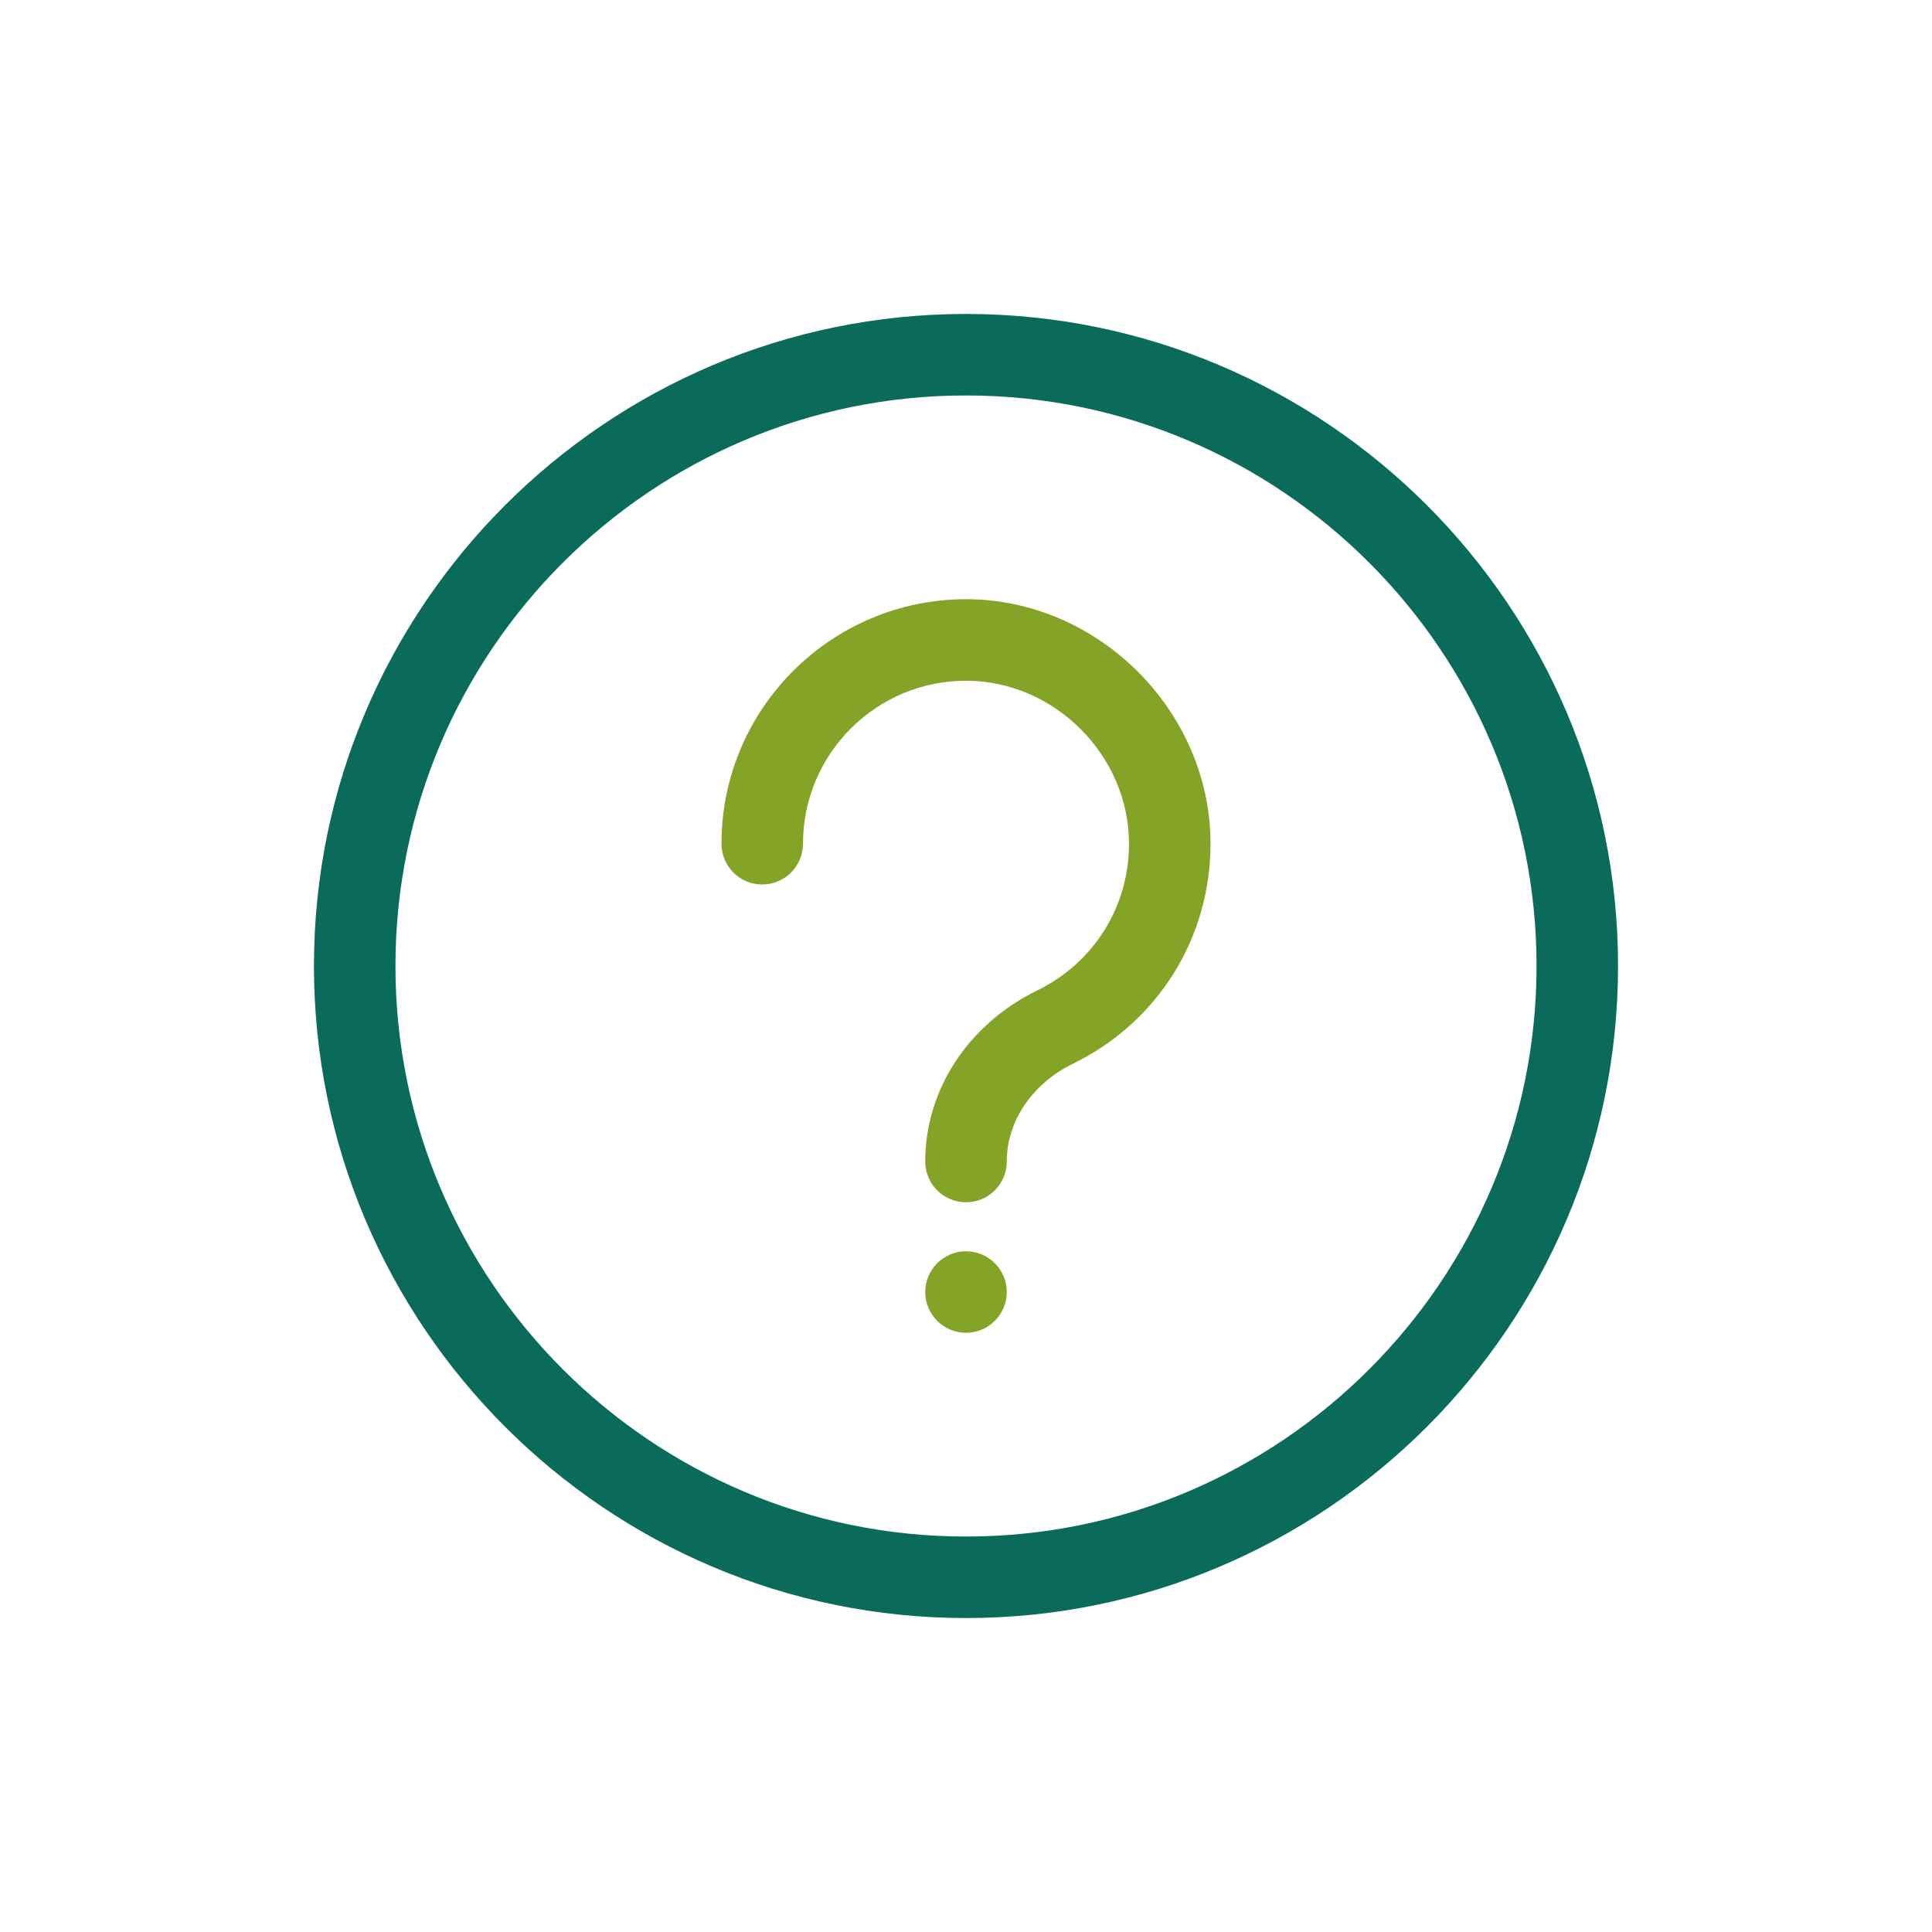
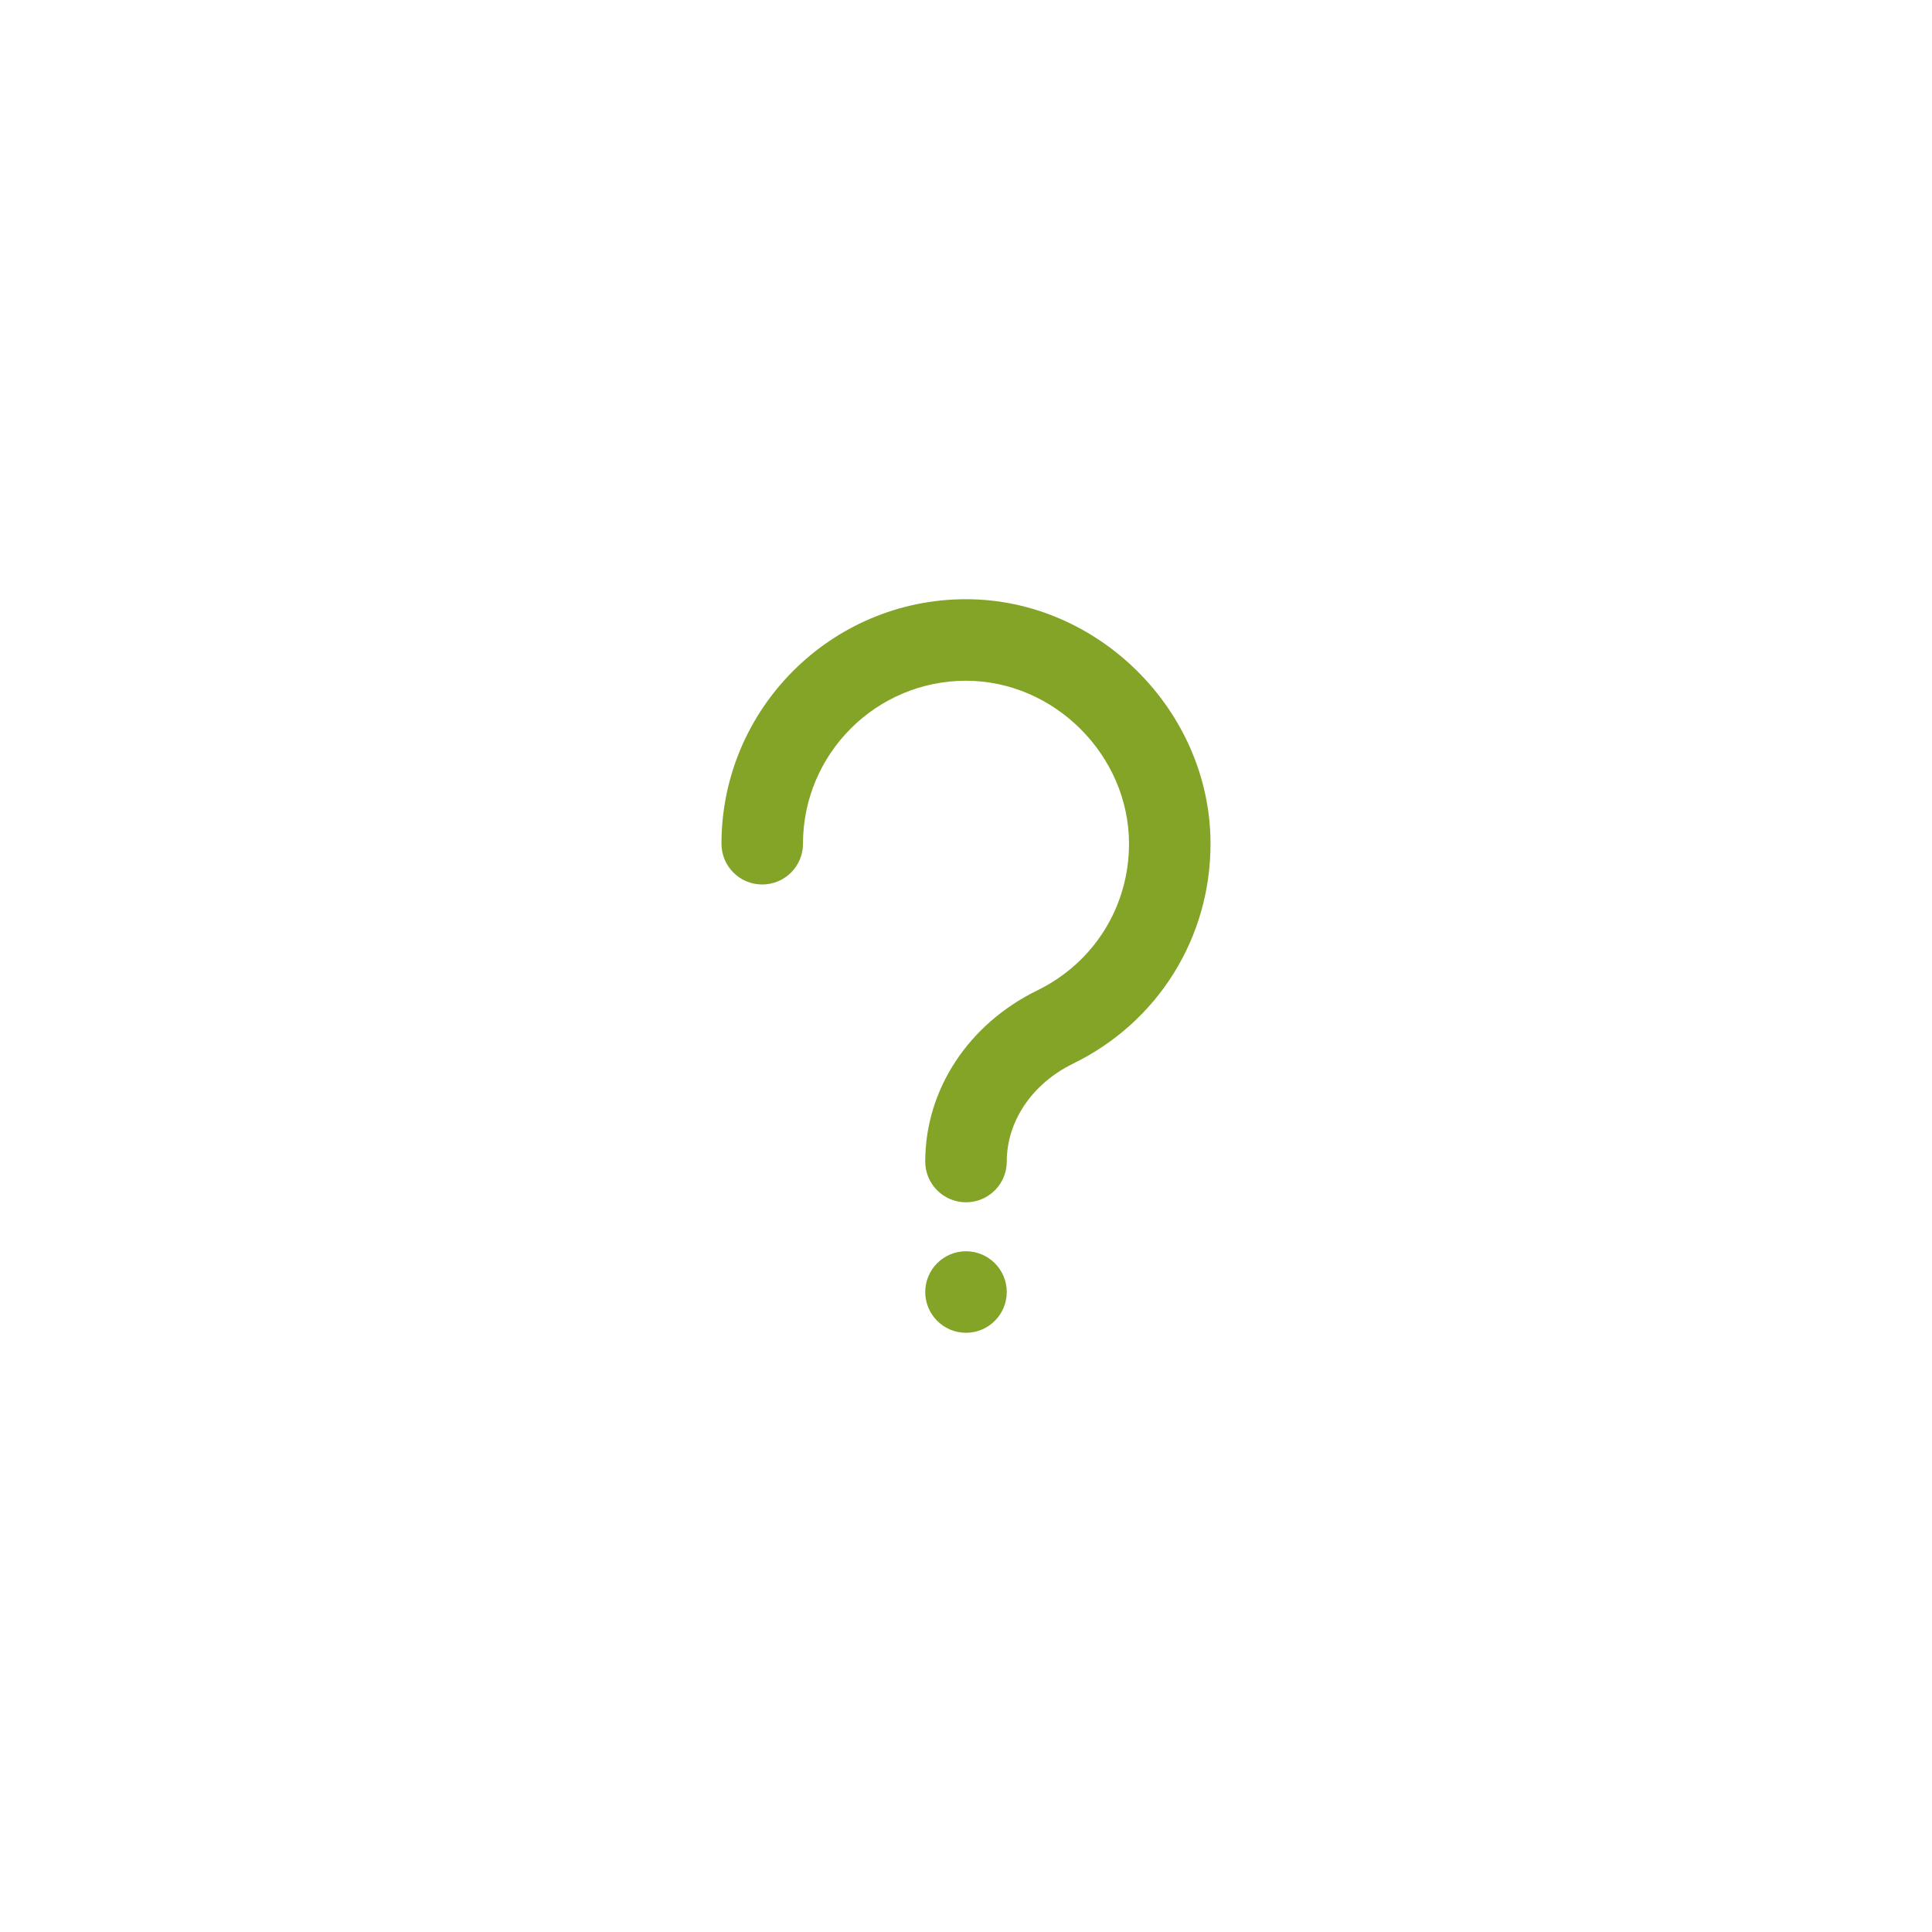
<svg xmlns="http://www.w3.org/2000/svg" width="80" height="80" viewBox="0 0 80 80" fill="none">
-   <path d="M40 13C25.113 13 13 25.113 13 40C13 54.887 25.113 67 40 67C54.887 67 67 54.887 67 40C67 25.113 54.887 13 40 13ZM40 63.625C26.973 63.625 16.375 53.028 16.375 40C16.375 26.973 26.973 16.375 40 16.375C53.028 16.375 63.625 26.973 63.625 40C63.625 53.028 53.028 63.625 40 63.625Z" fill="#0B6B5A" />
  <path d="M50.125 34.938C50.125 38.839 47.946 42.325 44.44 44.04C42.742 44.868 41.688 46.424 41.688 48.097C41.688 49.03 40.931 49.784 40 49.784C39.069 49.784 38.312 49.03 38.312 48.097C38.312 45.123 40.093 42.406 42.958 41.007C45.297 39.863 46.75 37.538 46.75 34.938C46.75 31.279 43.658 28.188 40 28.188C36.277 28.188 33.25 31.215 33.25 34.938C33.25 35.871 32.494 36.625 31.562 36.625C30.631 36.625 29.875 35.871 29.875 34.938C29.875 29.354 34.416 24.812 40 24.812C45.488 24.812 50.125 29.45 50.125 34.938ZM41.688 53.5C41.688 54.431 40.931 55.188 40 55.188C39.069 55.188 38.312 54.431 38.312 53.5C38.312 52.569 39.069 51.812 40 51.812C40.931 51.812 41.688 52.569 41.688 53.5Z" fill="#83A427" />
</svg>